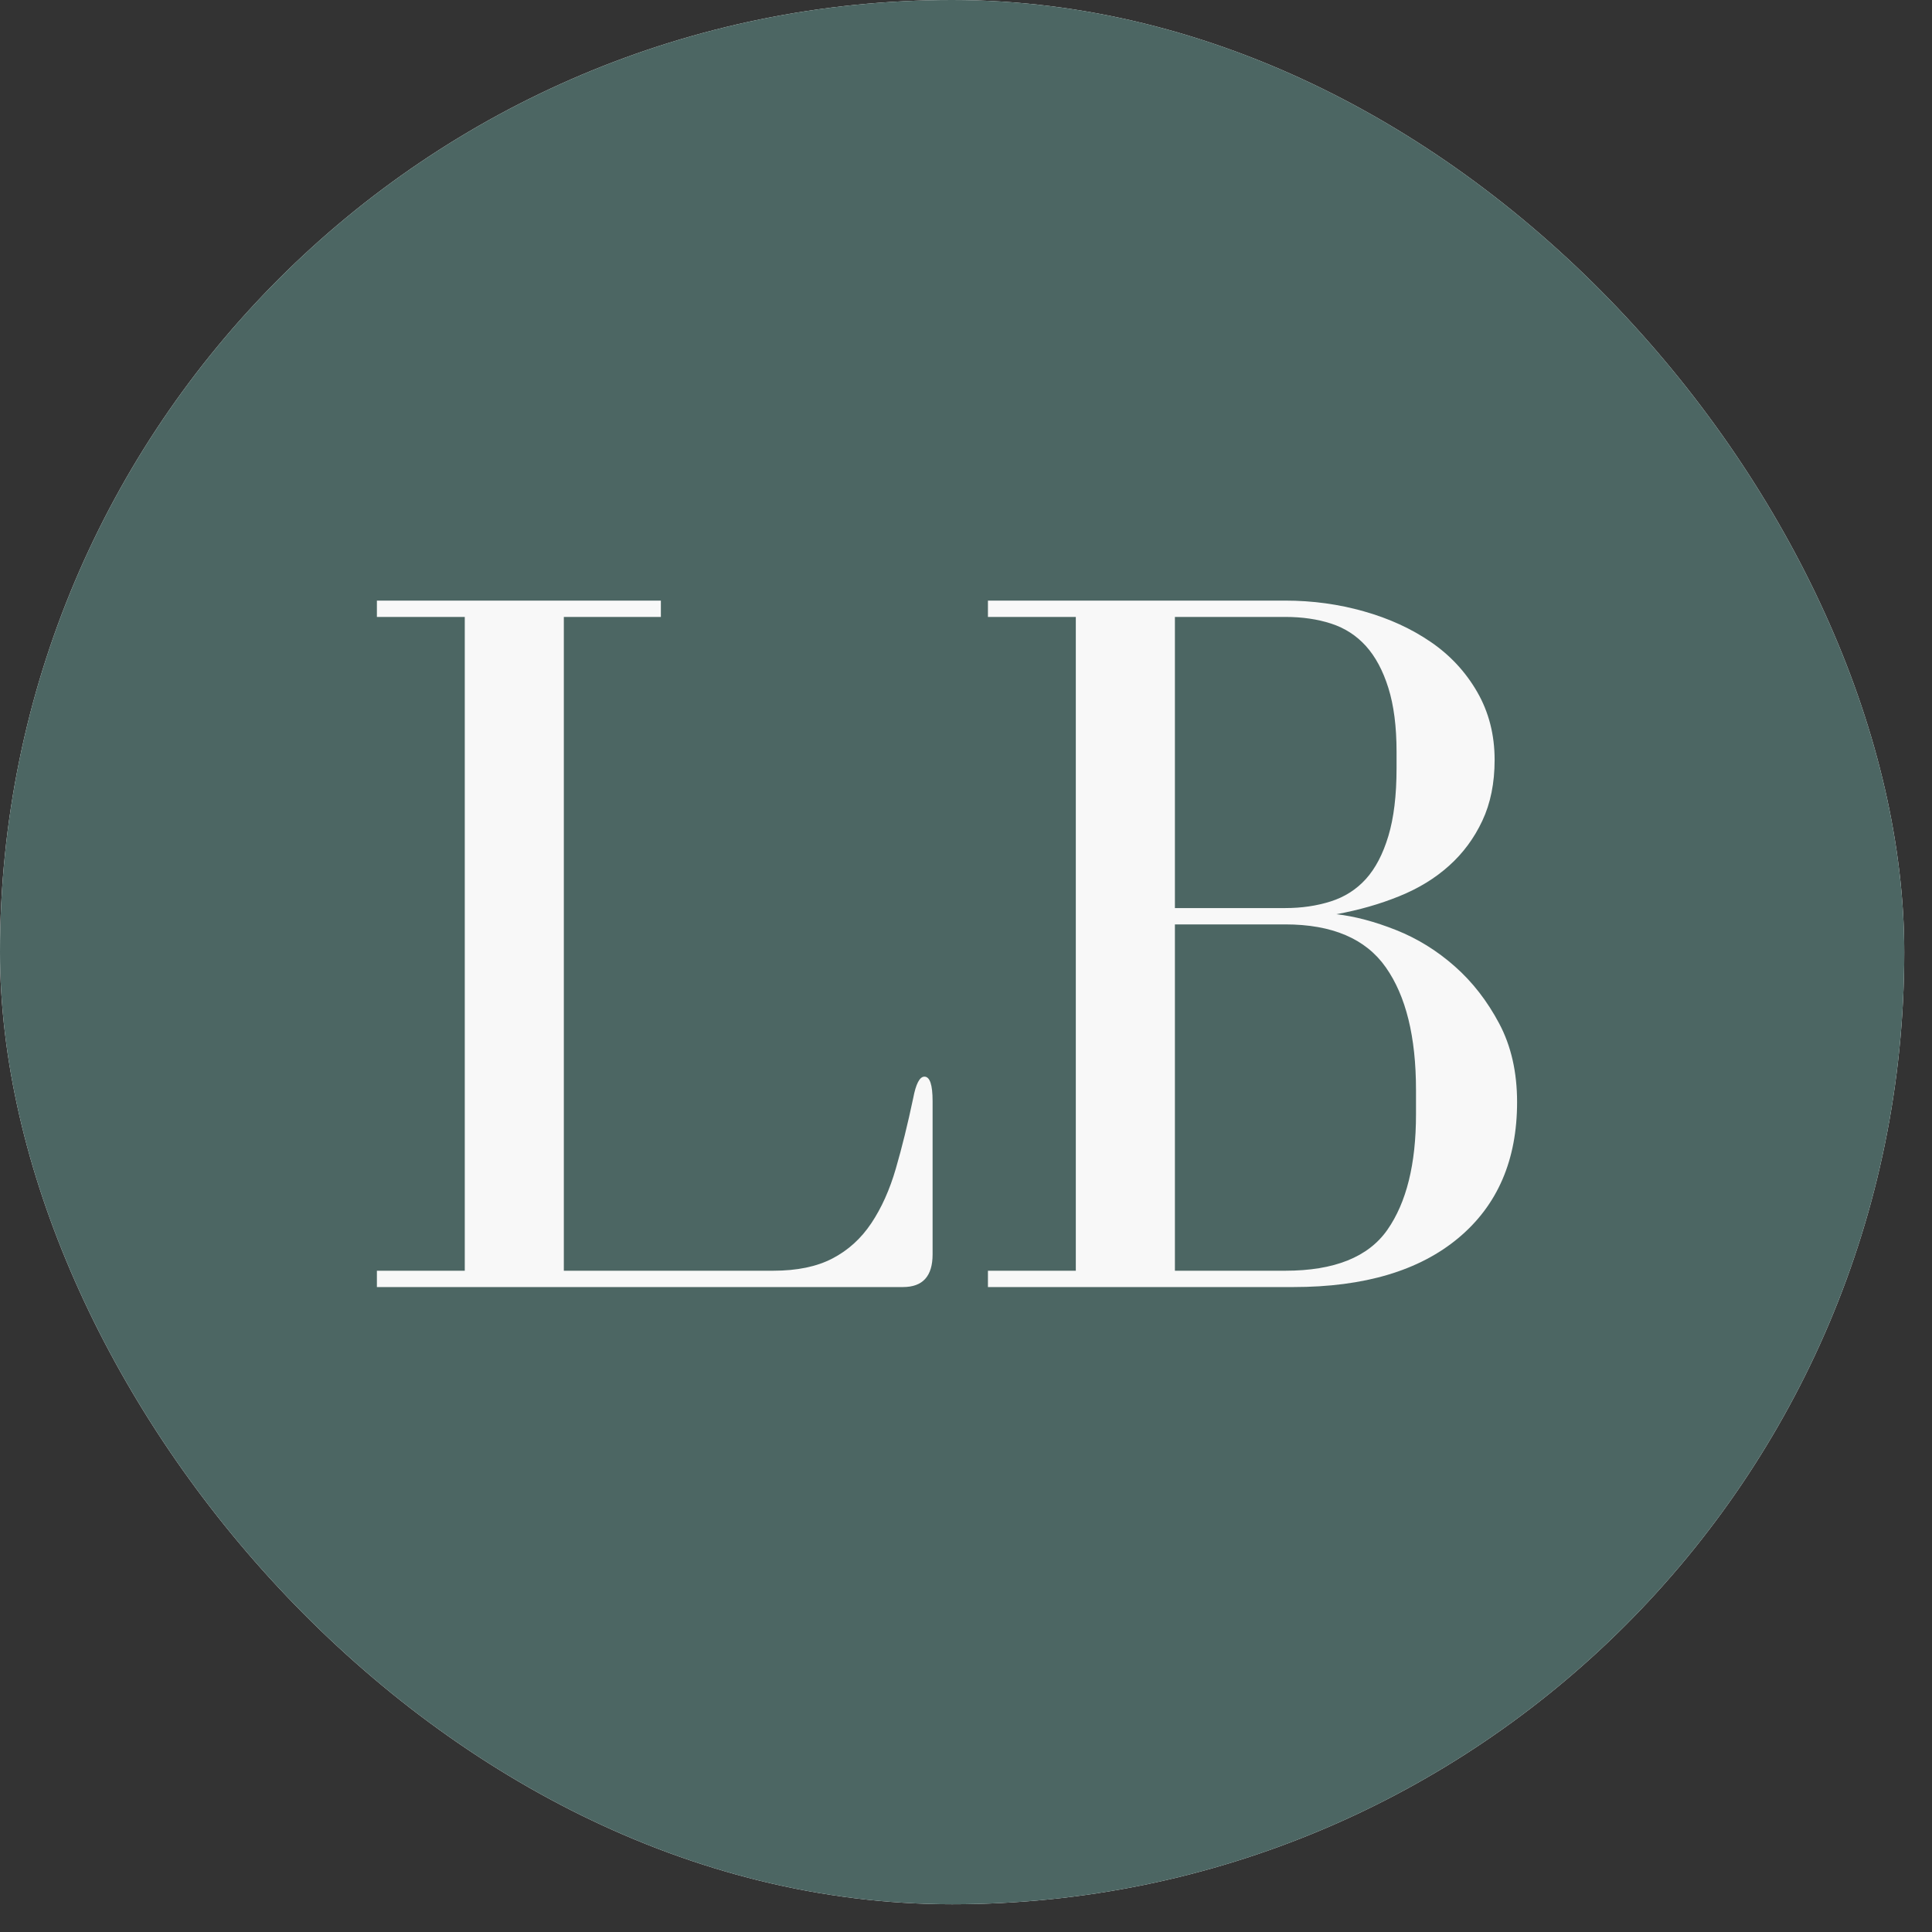
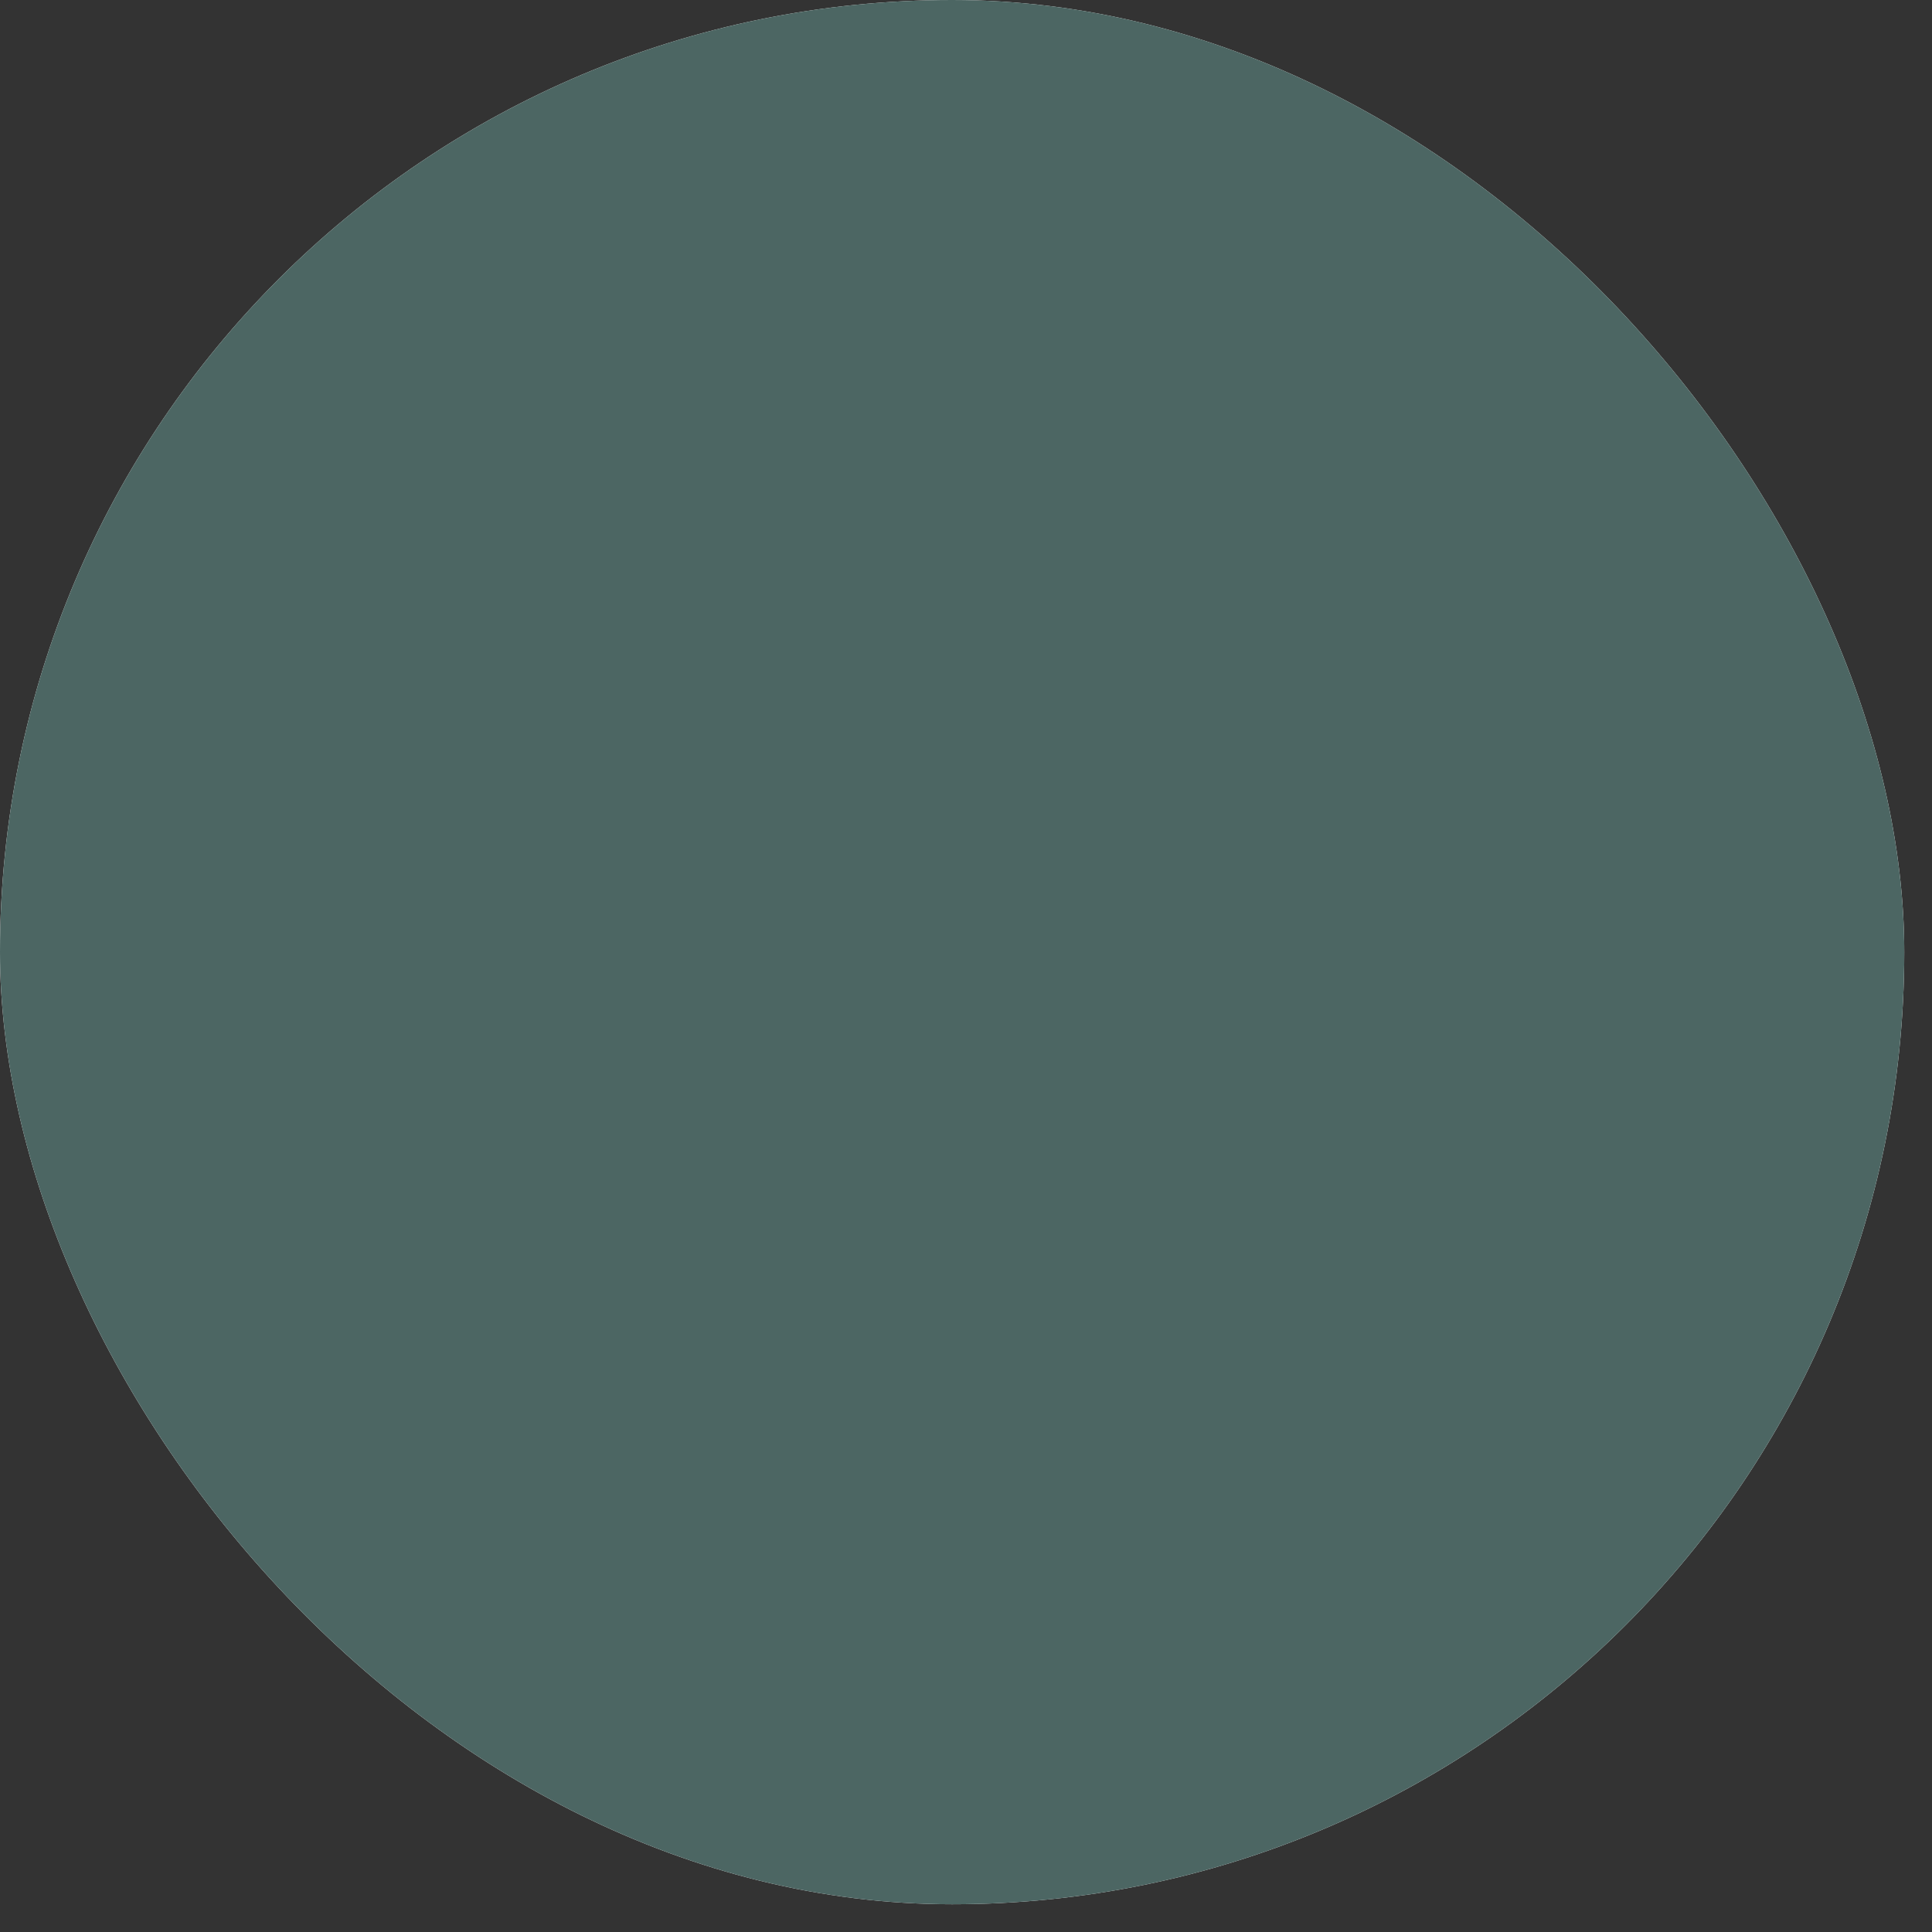
<svg xmlns="http://www.w3.org/2000/svg" width="62" height="62" viewBox="0 0 62 62" fill="none">
  <rect x="0" y="0" width="62" height="62" fill="#333333" stroke="none" />
  <g clip-path="url(#clip0_546_14108)">
    <path d="M67.221 -6.111H-6.111V67.222H67.221V-6.111Z" fill="white" />
    <path d="M67.221 -6.111H-6.111V67.222H67.221V-6.111Z" fill="#4C6663" />
    <mask id="mask0_546_14108" style="mask-type:luminance" maskUnits="userSpaceOnUse" x="10" y="12" width="41" height="36">
-       <path d="M50.509 12.667H10.928V47.954H50.509V12.667Z" fill="white" />
-     </mask>
+       </mask>
    <g mask="url(#mask0_546_14108)">
      <path d="M29.306 35.238C29.131 36.069 28.945 36.823 28.748 37.502C28.552 38.179 28.289 38.764 27.961 39.255C27.633 39.746 27.218 40.123 26.715 40.385C26.213 40.648 25.579 40.779 24.814 40.779H18.094V19.798H21.208V19.274H12.095V19.798H14.915V40.779H12.095V41.303H28.978C29.612 41.303 29.928 40.954 29.928 40.255V35.336C29.928 34.813 29.841 34.551 29.666 34.551C29.513 34.551 29.393 34.78 29.306 35.238Z" fill="#F8F8F8" />
-       <path d="M47.964 24.387C47.964 23.579 47.778 22.854 47.407 22.209C47.035 21.563 46.539 21.028 45.916 20.602C45.293 20.175 44.578 19.847 43.769 19.619C42.96 19.389 42.118 19.274 41.244 19.274H31.704V19.798H34.524V40.779H31.704V41.303H41.507C43.779 41.303 45.543 40.779 46.799 39.731C48.057 38.681 48.685 37.227 48.685 35.369C48.685 34.407 48.494 33.567 48.111 32.846C47.728 32.124 47.253 31.512 46.685 31.011C46.116 30.508 45.488 30.119 44.801 29.846C44.112 29.573 43.474 29.404 42.884 29.338C43.604 29.207 44.276 29.015 44.898 28.763C45.521 28.512 46.057 28.184 46.505 27.78C46.954 27.377 47.309 26.896 47.57 26.338C47.832 25.781 47.964 25.131 47.964 24.387ZM37.704 29.141V19.798H41.244C41.79 19.798 42.282 19.87 42.718 20.012C43.156 20.154 43.528 20.394 43.834 20.732C44.139 21.071 44.38 21.519 44.554 22.076C44.729 22.634 44.817 23.317 44.817 24.126V24.65C44.817 25.524 44.729 26.251 44.554 26.83C44.38 27.409 44.139 27.868 43.834 28.207C43.528 28.545 43.151 28.786 42.702 28.928C42.255 29.07 41.769 29.141 41.244 29.141H37.704ZM37.704 40.779V29.665H41.244C42.752 29.665 43.828 30.125 44.472 31.043C45.118 31.961 45.441 33.272 45.441 34.977V35.762C45.441 37.358 45.134 38.593 44.521 39.468C43.909 40.342 42.817 40.779 41.244 40.779H37.704Z" fill="#F8F8F8" />
    </g>
  </g>
  <defs>
    <clipPath id="clip0_546_14108">
      <rect width="61.11" height="61.11" rx="30.555" fill="white" />
    </clipPath>
  </defs>
</svg>